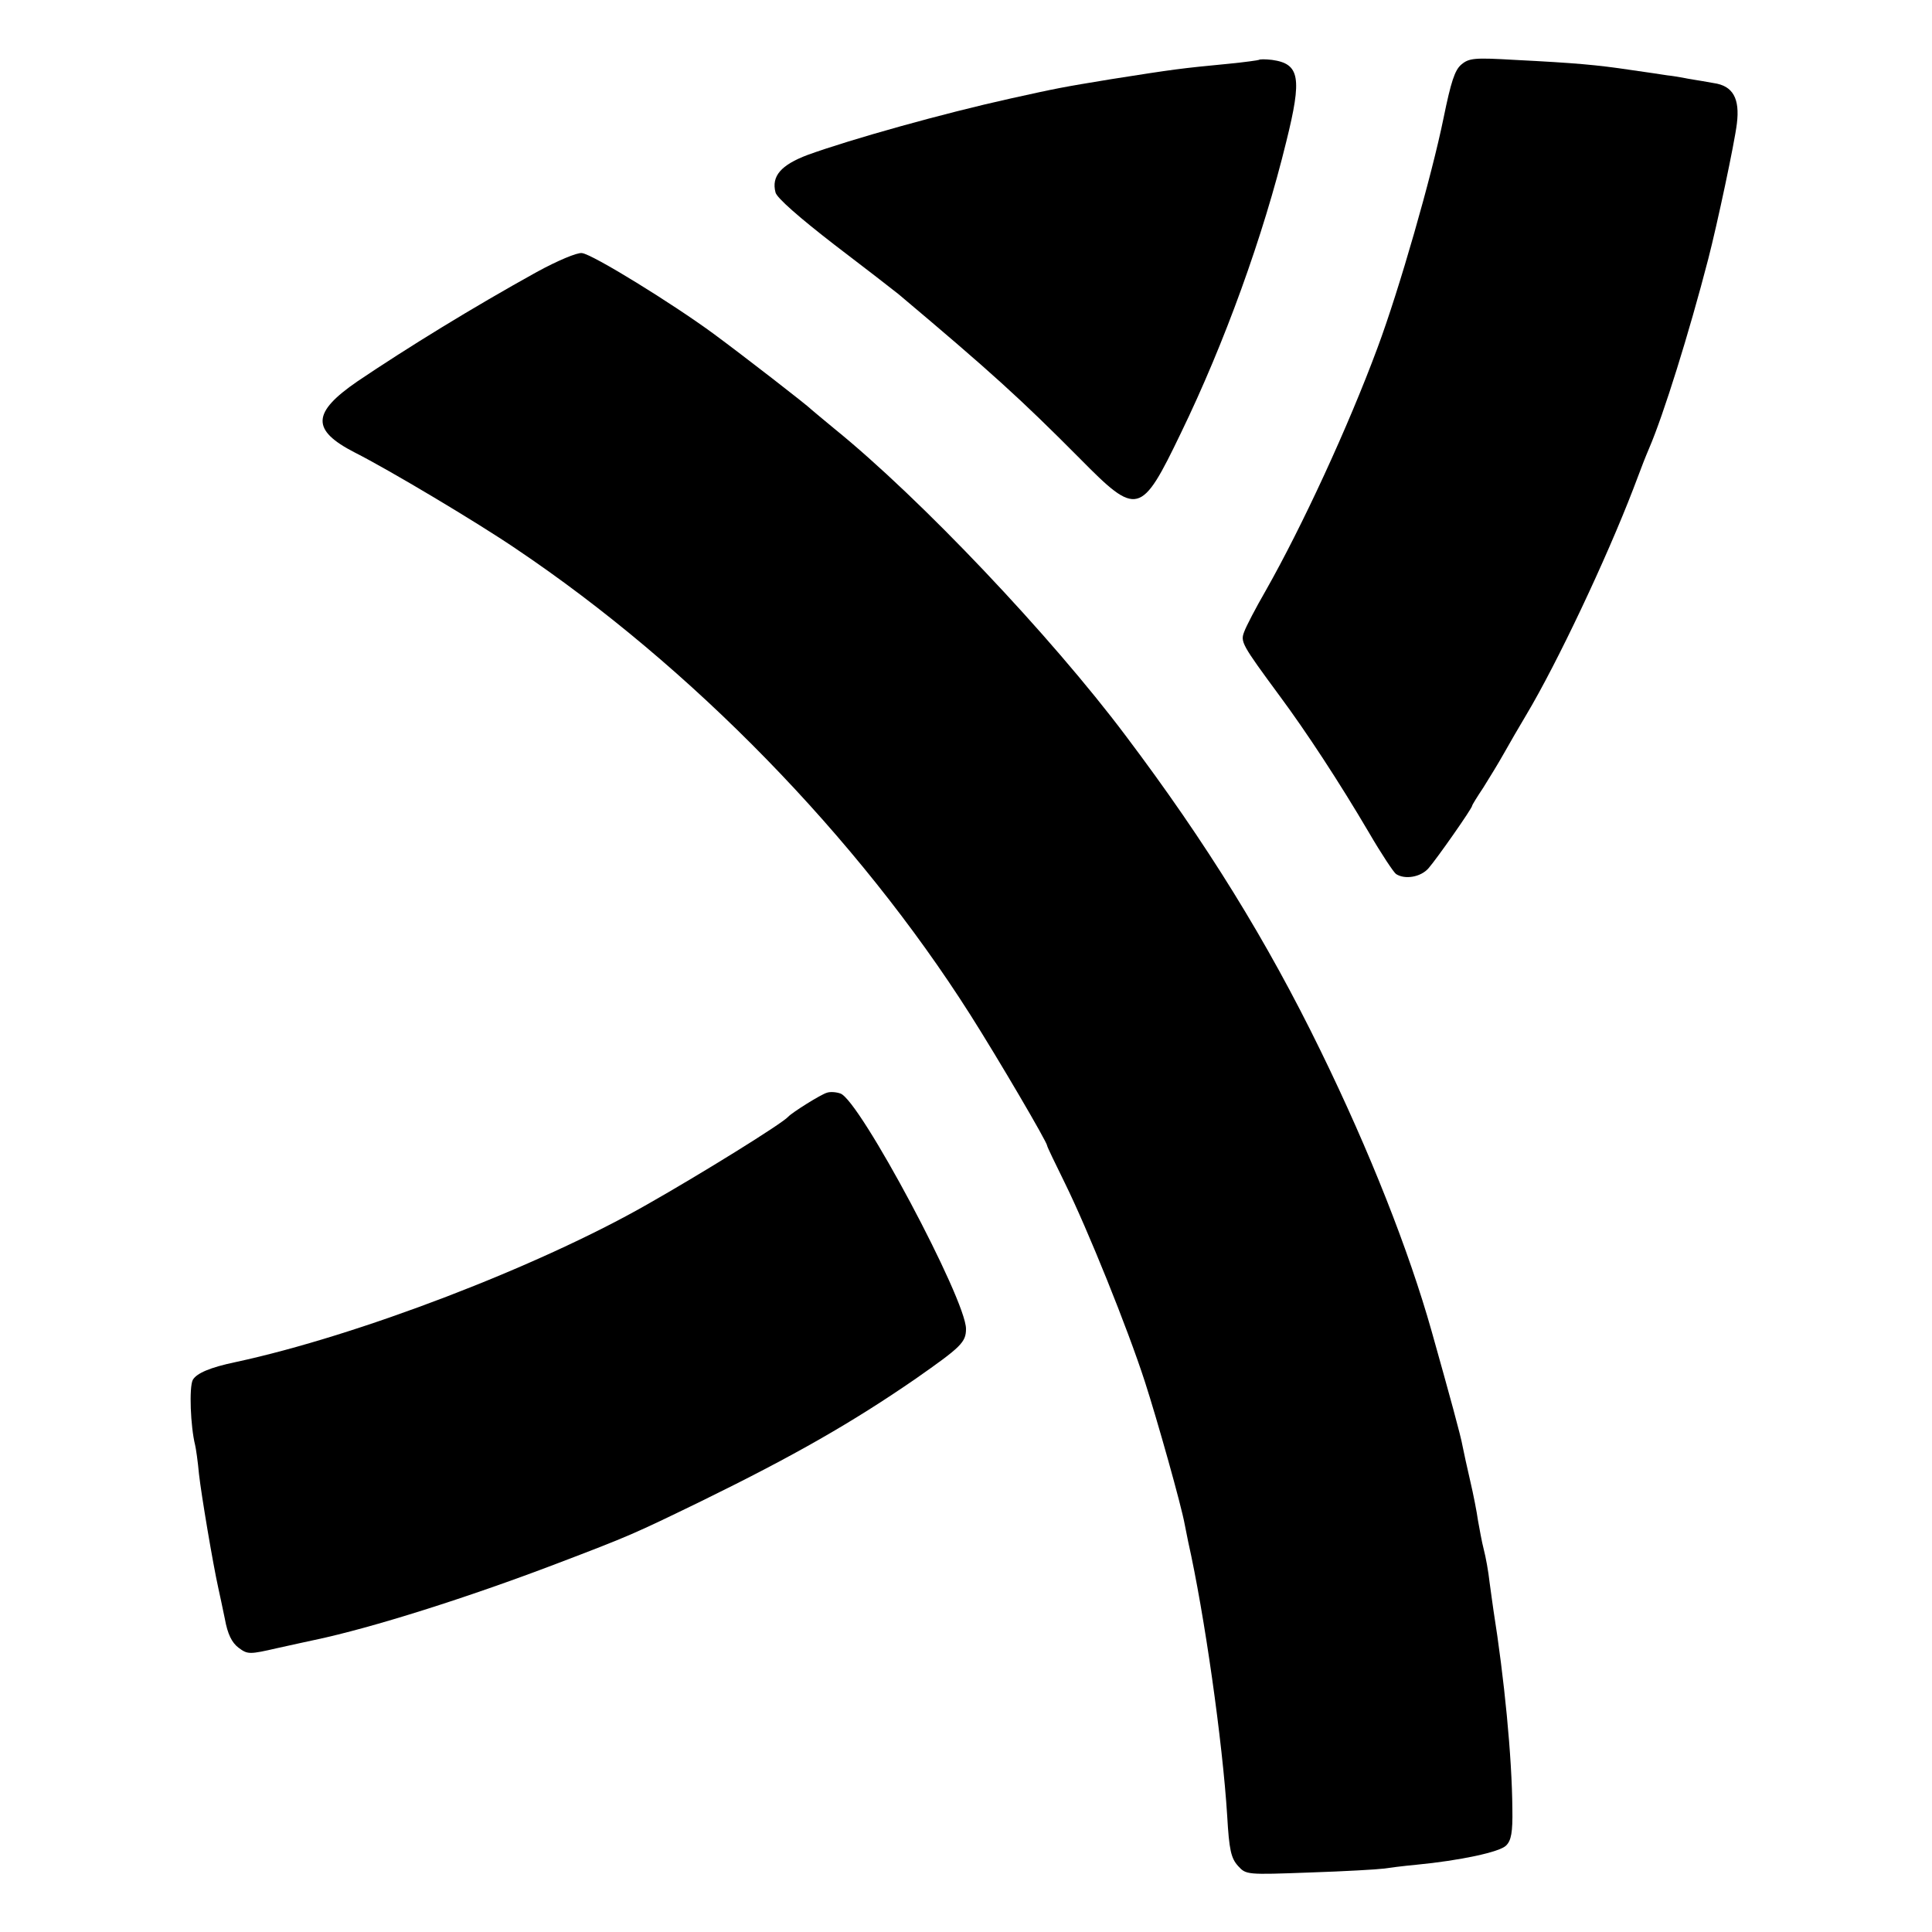
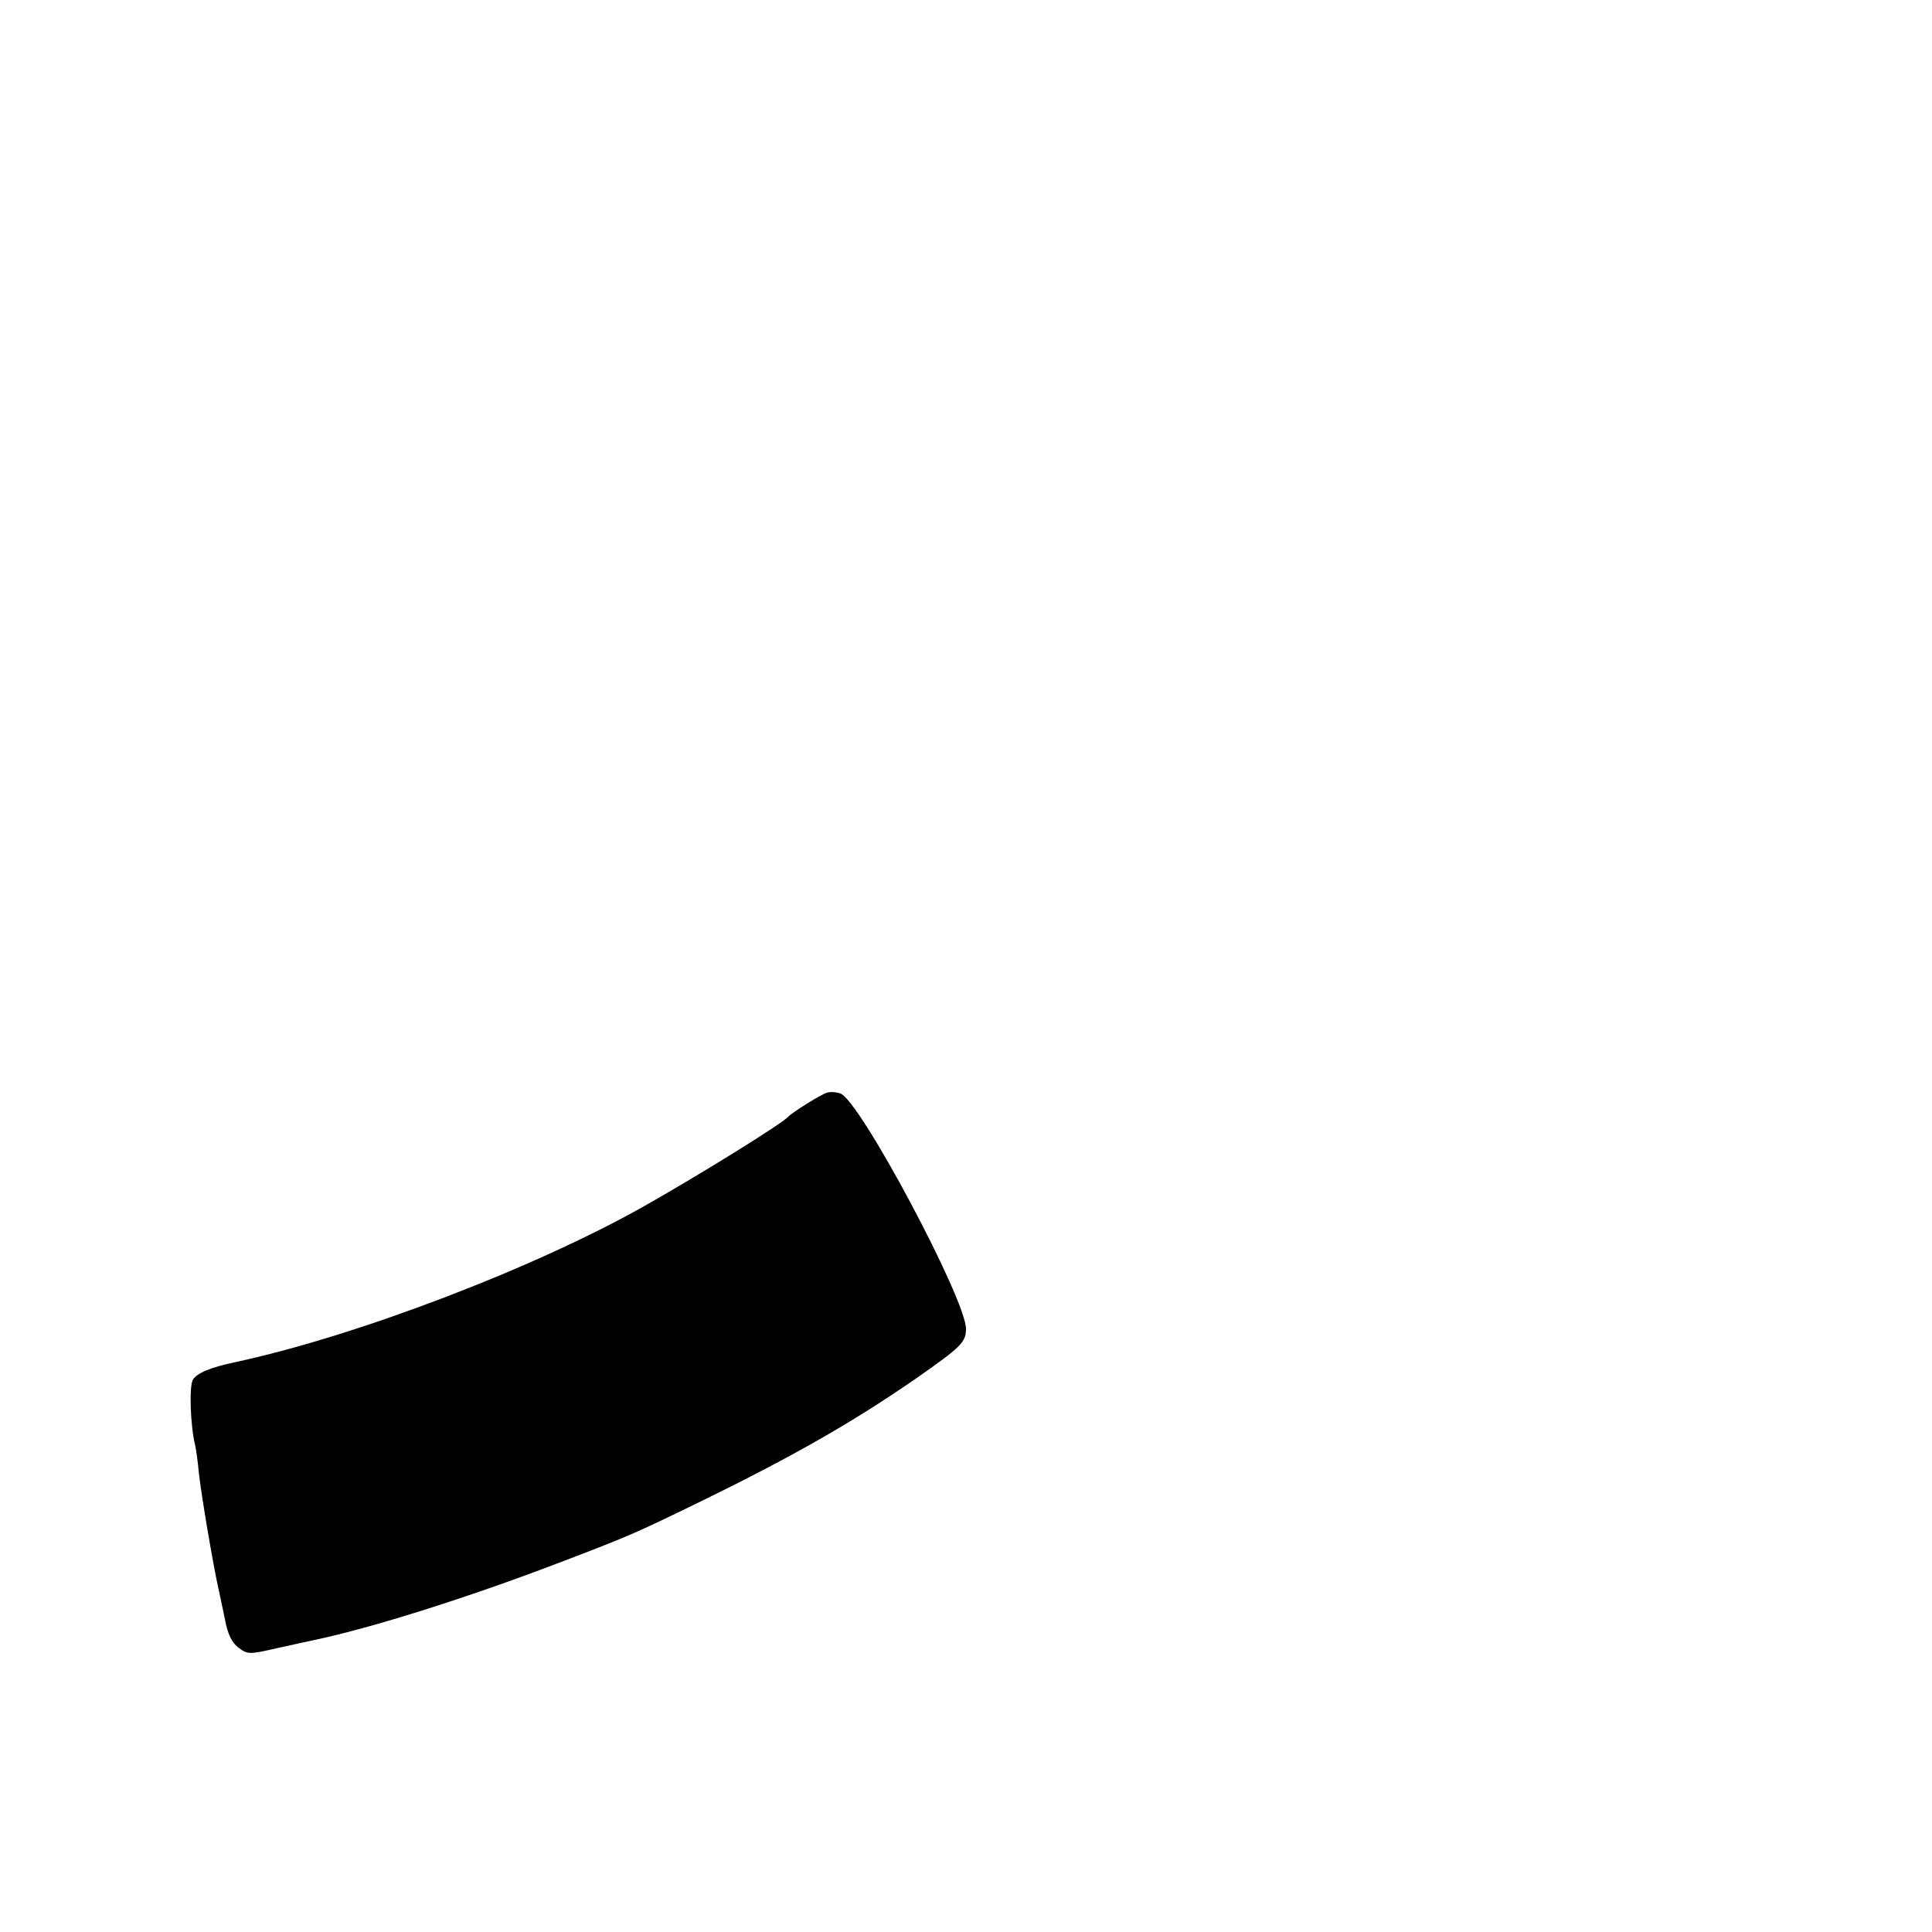
<svg xmlns="http://www.w3.org/2000/svg" version="1.0" width="500pt" height="500pt" viewBox="0 0 500 500" preserveAspectRatio="xMidYMid meet">
  <g transform="translate(0,500) scale(0.1,-0.1)" fill="#000000" stroke="none">
-     <path d="M3258 4845 c-2 -1 -37 -6 -78 -10 -125 -12 -140 -14 -305 -40 -128 -21 -138 -23 -260 -50 -172 -38 -412 -105 -525 -146 -69 -26 -94 -55 -83 -97 3 -14 64 -67 152 -135 80 -61 155 -119 166 -128 240 -202 316 -271 470 -426 148 -150 158 -148 261 66 113 233 213 509 273 755 41 165 35 201 -37 211 -17 2 -32 2 -34 0z" />
-     <path d="M3782 4833 c-17 -14 -27 -45 -46 -138 -31 -152 -115 -445 -171 -595 -76 -205 -195 -462 -289 -628 -26 -45 -51 -93 -56 -107 -10 -26 -7 -32 91 -165 69 -93 155 -224 232 -355 32 -55 64 -103 70 -107 23 -15 64 -8 84 15 21 24 113 155 113 162 0 2 13 23 29 47 15 24 39 63 53 88 14 25 40 70 58 100 80 134 207 403 277 585 26 69 30 79 41 105 37 86 103 297 153 490 23 89 68 300 74 350 8 65 -10 98 -60 105 -16 3 -46 8 -65 11 -19 4 -44 8 -55 9 -11 2 -54 8 -95 14 -87 13 -142 18 -300 26 -103 6 -118 5 -138 -12z" />
-     <path d="M1389 4296 c-166 -92 -332 -194 -464 -283 -118 -81 -120 -126 -7 -184 89 -45 317 -181 417 -249 454 -305 884 -746 1176 -1206 73 -115 199 -330 199 -339 0 -3 21 -46 46 -97 59 -120 162 -375 207 -514 32 -99 94 -319 103 -369 2 -11 6 -31 9 -45 42 -187 89 -517 101 -710 5 -88 10 -109 28 -129 21 -23 22 -23 186 -17 91 3 176 8 190 10 14 2 52 7 85 10 114 11 217 33 233 50 13 13 17 34 16 94 -1 136 -21 339 -49 515 -2 12 -6 45 -10 72 -3 28 -10 66 -15 85 -5 19 -11 53 -15 75 -3 22 -12 68 -20 102 -8 35 -17 75 -20 91 -4 24 -33 130 -80 297 -59 209 -160 465 -287 725 -139 285 -296 539 -504 815 -195 260 -532 615 -754 795 -30 25 -57 47 -60 50 -8 9 -177 140 -253 196 -106 78 -315 207 -341 209 -12 2 -64 -20 -117 -49z" />
    <path d="M2140 2172 c-15 -4 -90 -51 -100 -62 -16 -18 -224 -147 -365 -227 -282 -161 -749 -340 -1065 -408 -67 -14 -101 -29 -111 -46 -10 -19 -6 -121 6 -169 2 -8 7 -42 10 -75 6 -54 36 -232 50 -295 3 -14 11 -50 17 -80 7 -39 18 -61 35 -74 24 -18 28 -18 102 -1 42 9 85 19 96 21 147 31 394 109 625 197 189 72 198 76 375 162 241 118 391 204 555 317 117 82 130 94 130 129 0 76 -275 592 -325 609 -11 4 -27 5 -35 2z" />
  </g>
</svg>